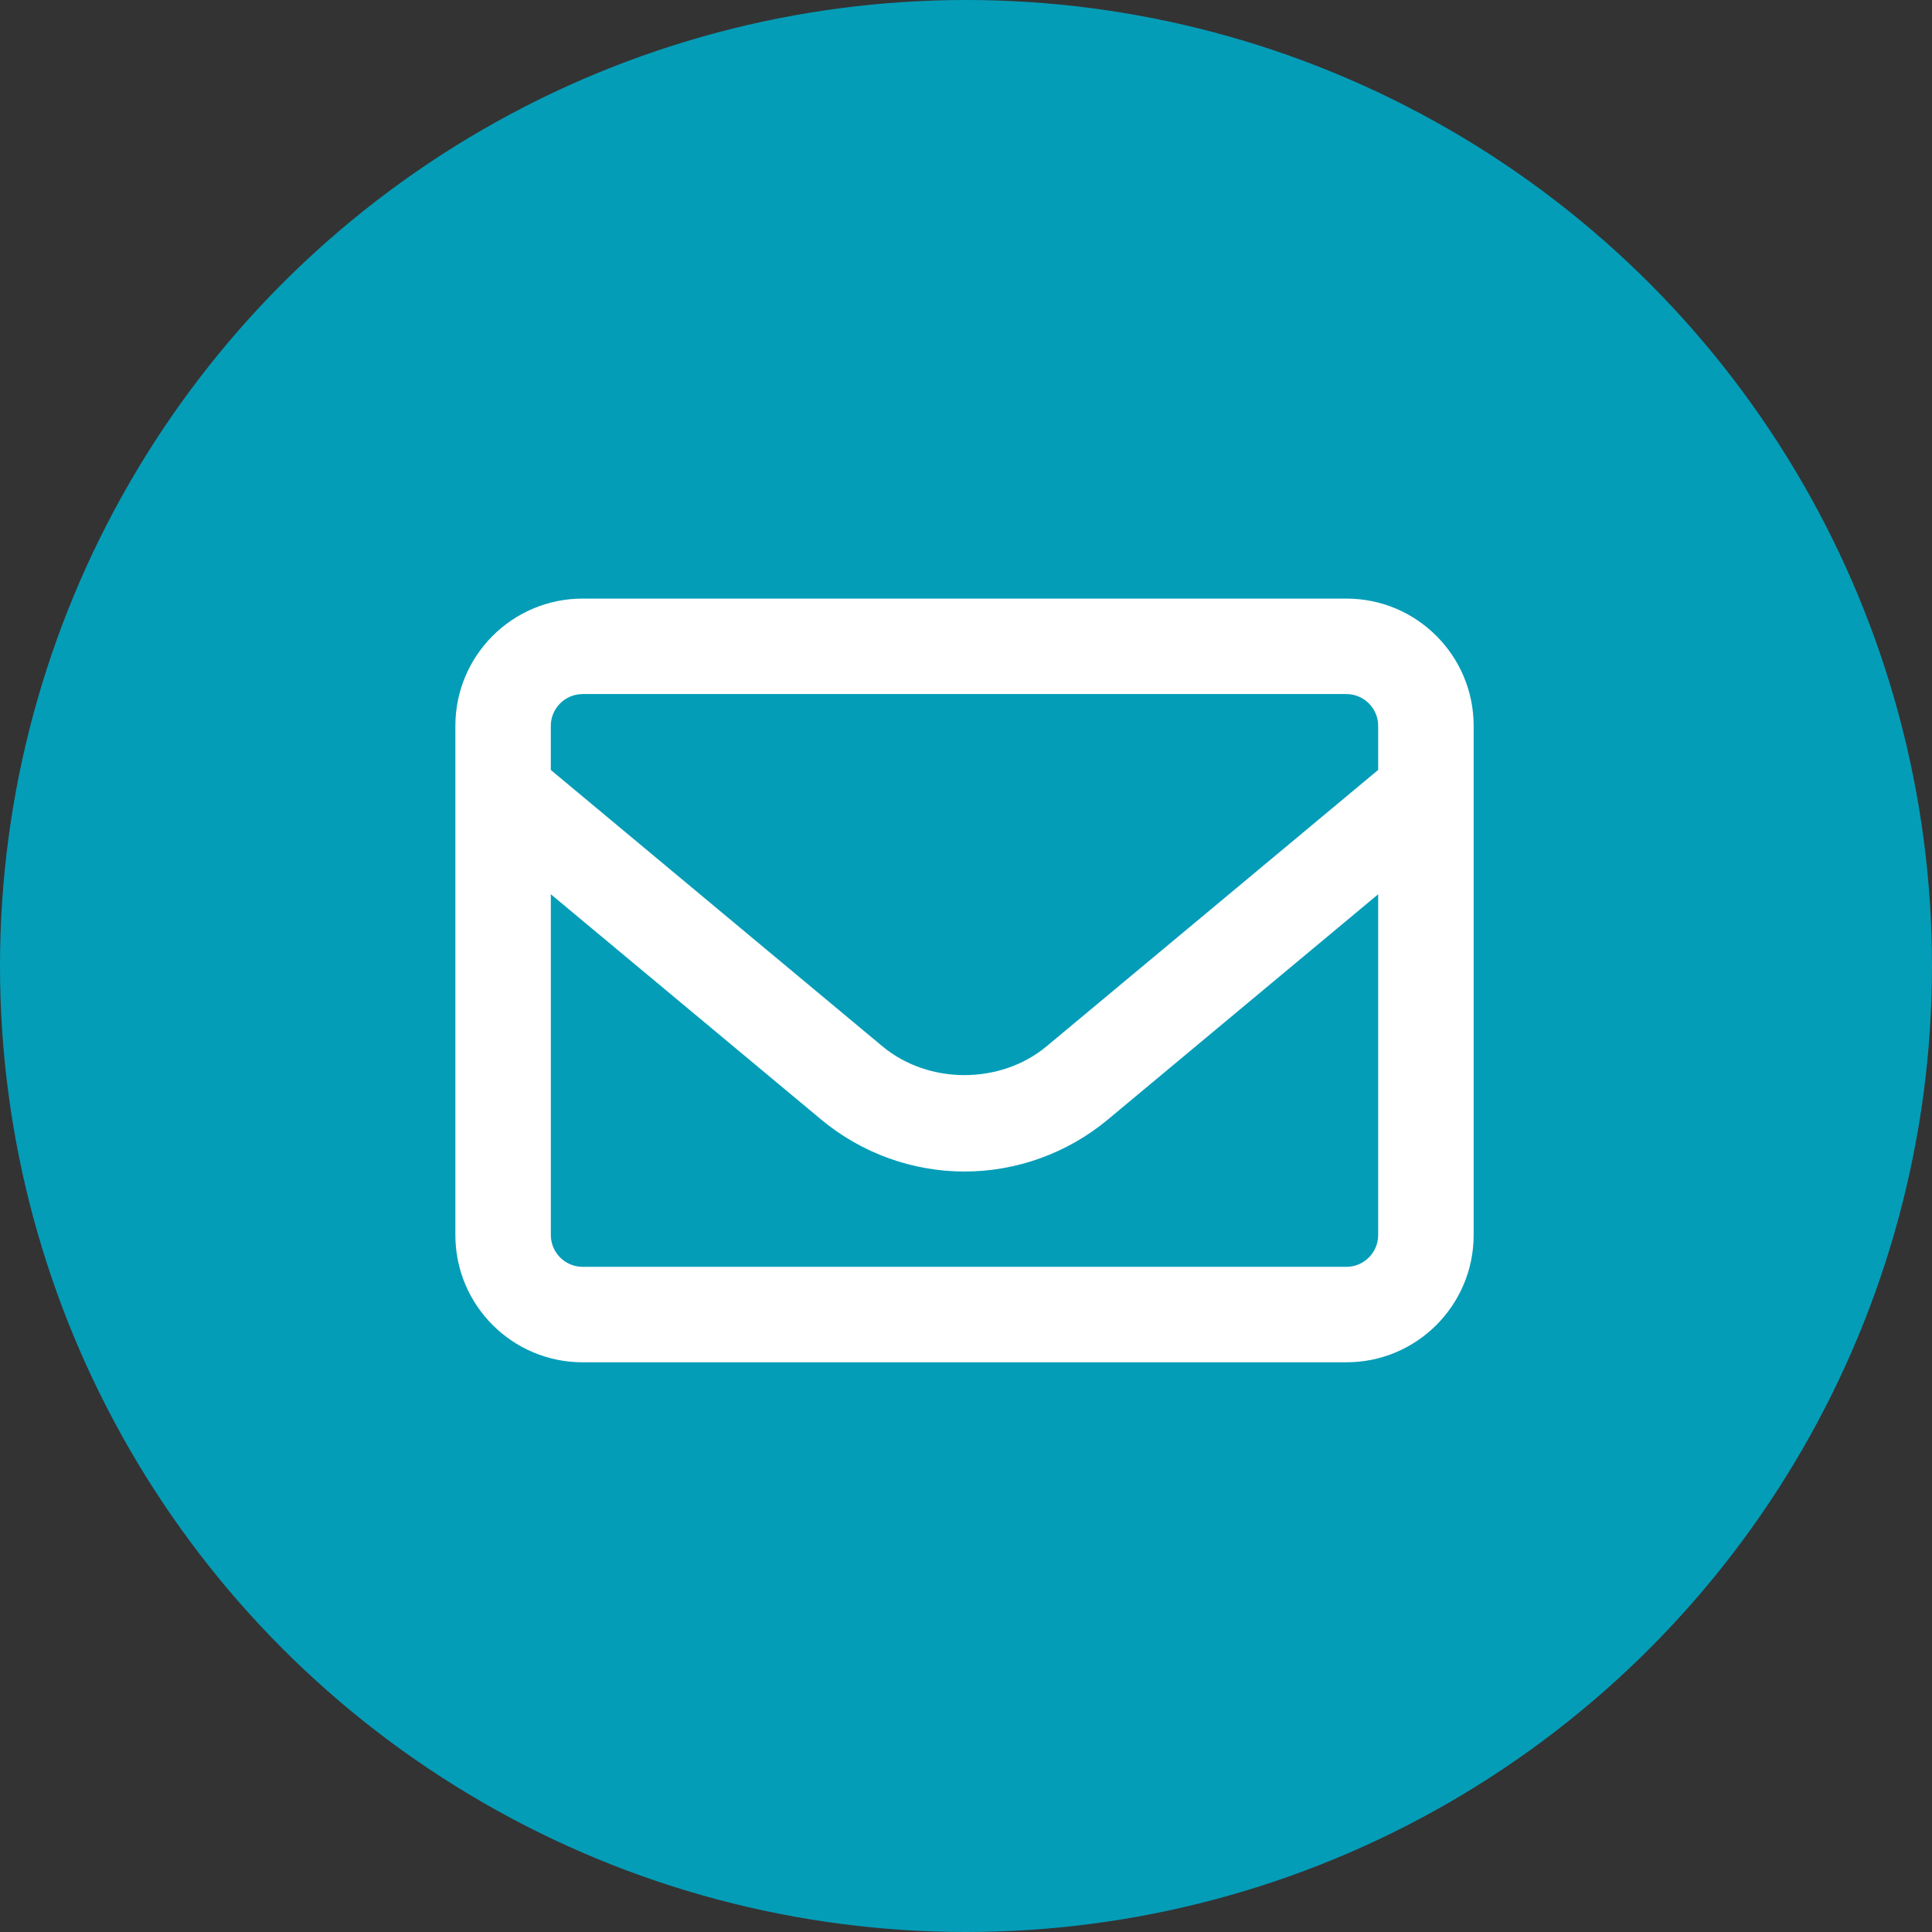
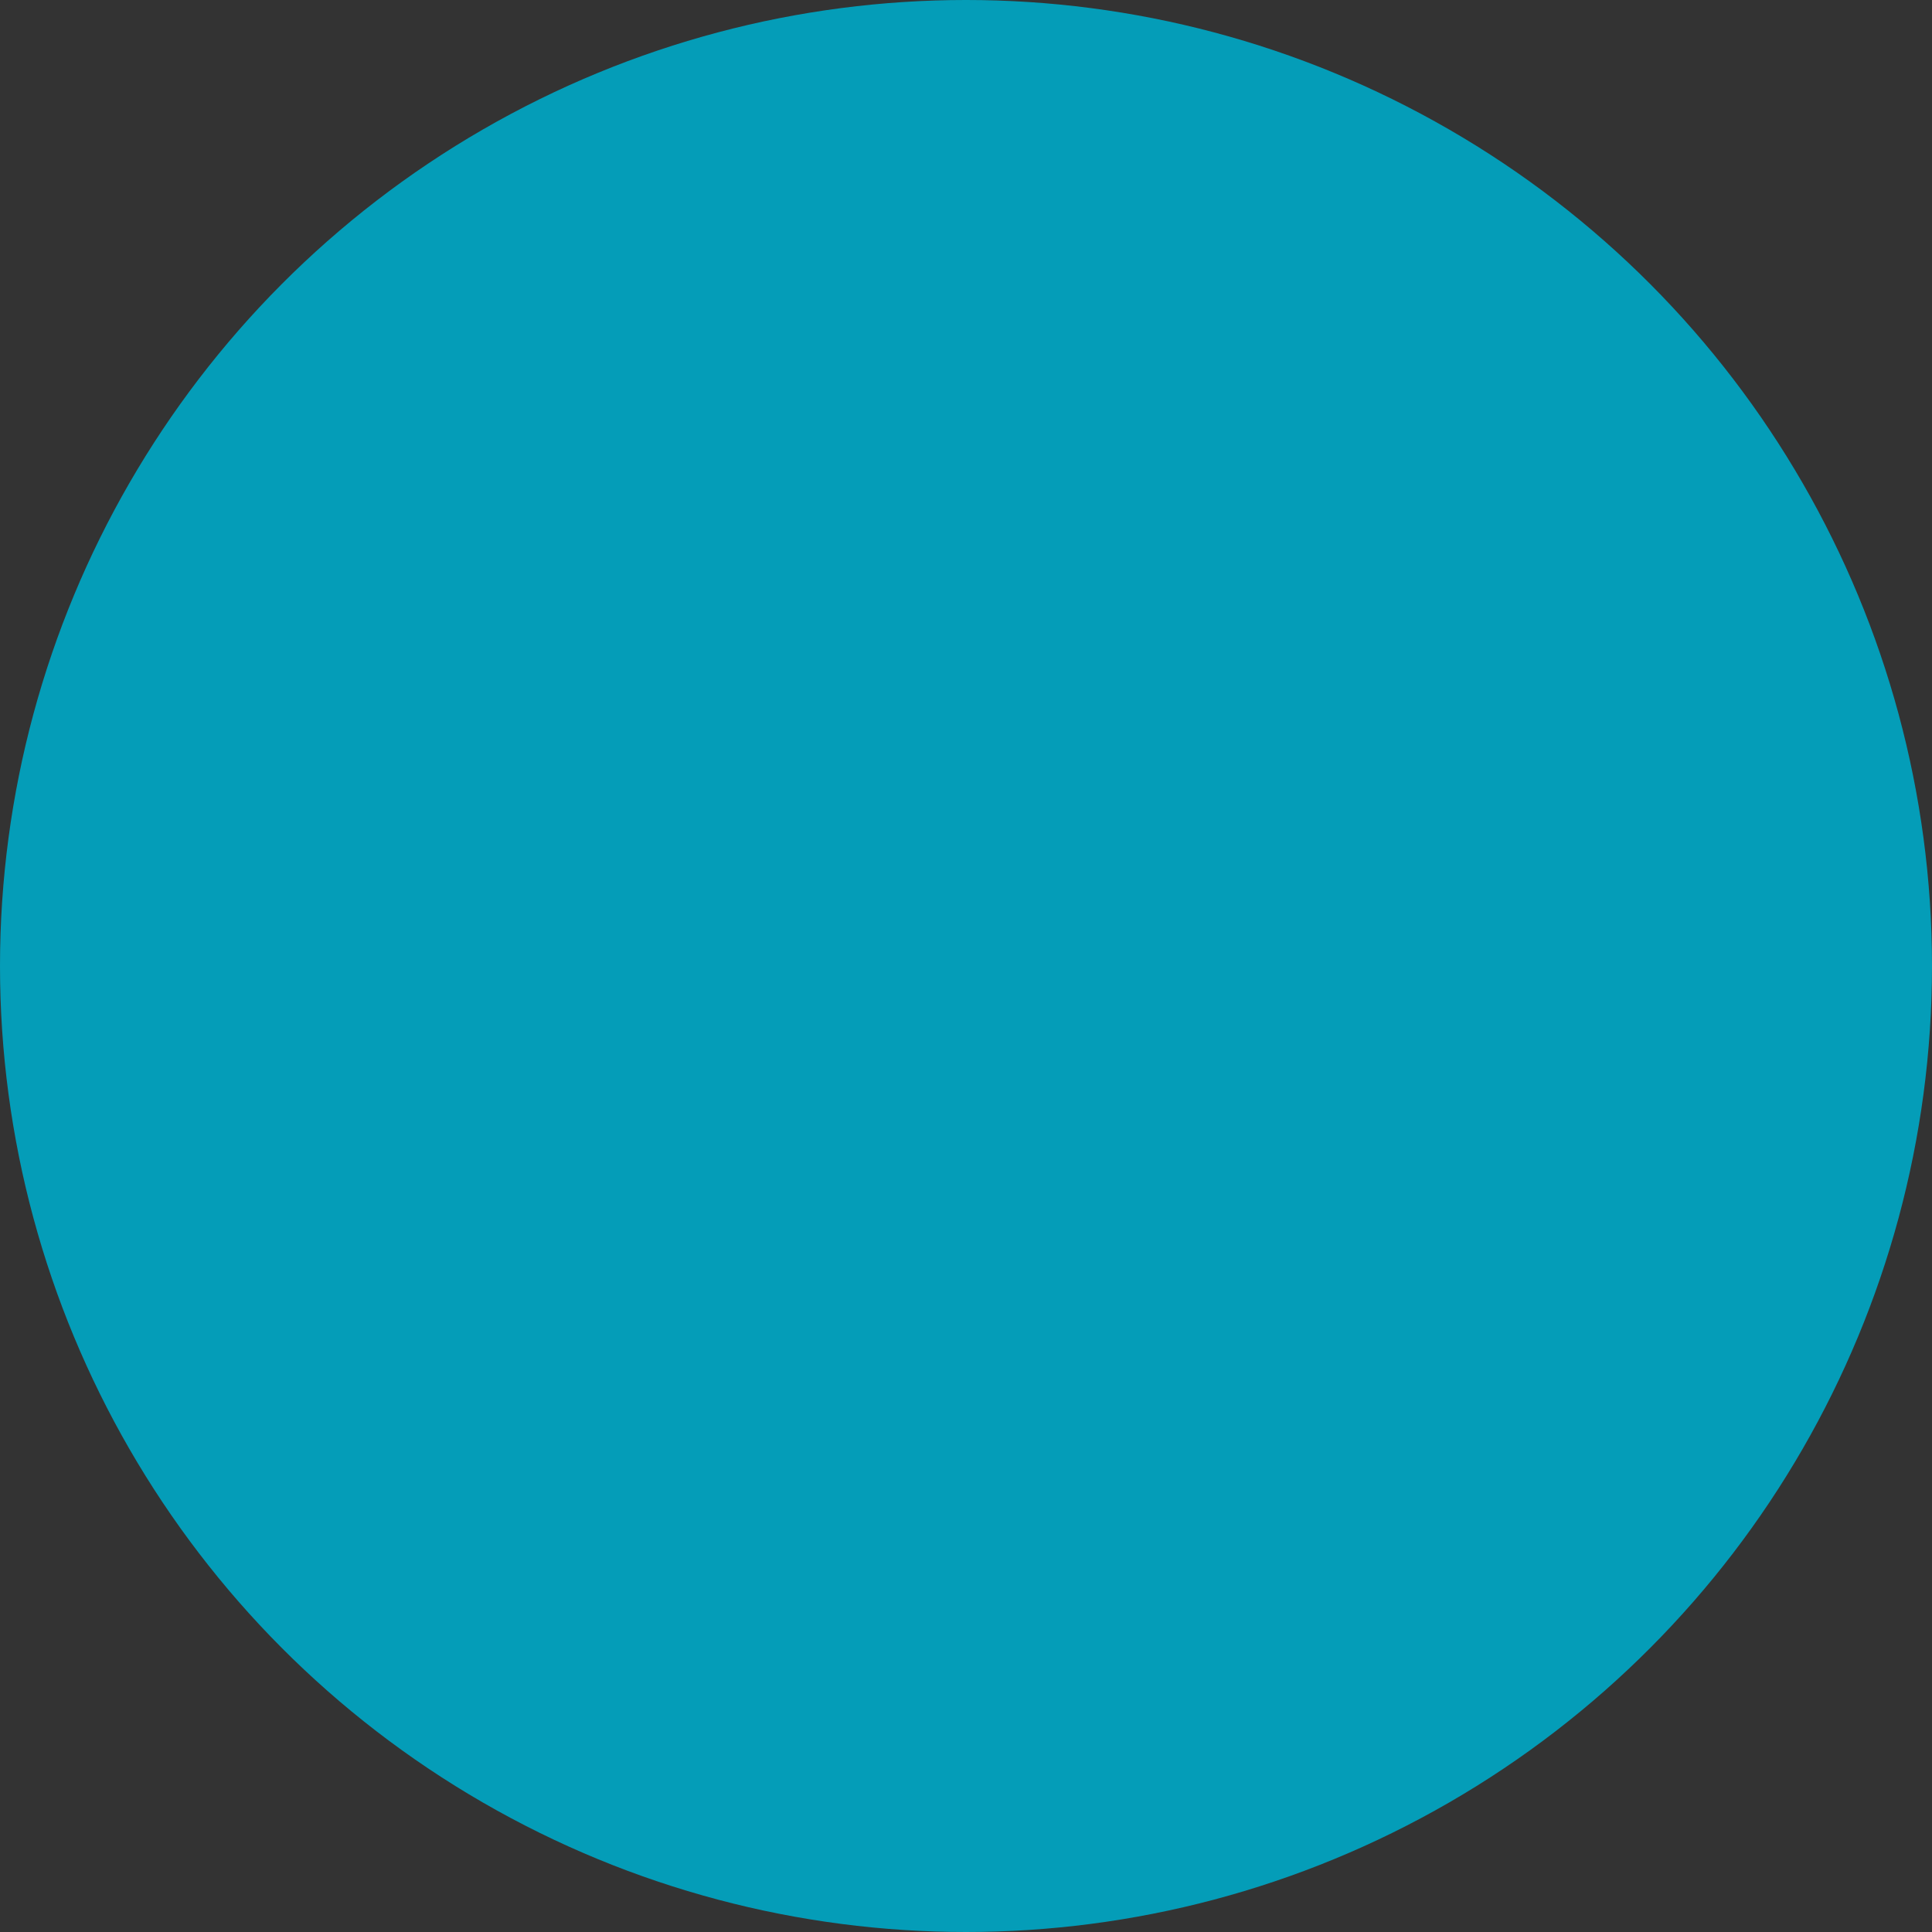
<svg xmlns="http://www.w3.org/2000/svg" id="Layer_1" viewBox="0 0 100 100">
  <rect x="0" y="0" width="100" height="100" fill="#333333" stroke="none" />
  <defs>
    <style>.cls-1{fill:#fff;}.cls-2{fill:#049db8;}</style>
  </defs>
  <circle class="cls-2" cx="50" cy="50" r="50" />
-   <path class="cls-1" d="M69.687,30.983H30.158c-3.639,0-6.588,2.95-6.588,6.588v26.353c0,3.639,2.95,6.588,6.588,6.588h39.53c3.639,0,6.588-2.95,6.588-6.588v-26.353c0-3.639-2.949-6.588-6.588-6.588Zm-39.53,4.941h39.53c.908,0,1.647,.739,1.647,1.647v2.281l-17.166,14.307c-2.387,1.985-6.109,1.983-8.49,.002l-17.169-14.308v-2.281c0-.908,.739-1.647,1.647-1.647Zm39.53,29.647H30.158c-.908,0-1.647-.739-1.647-1.647v-17.638l14.006,11.672c2.078,1.727,4.706,2.68,7.405,2.68s5.327-.952,7.409-2.681l14.003-11.67v17.638c0,.908-.739,1.647-1.647,1.647Z" />
</svg>